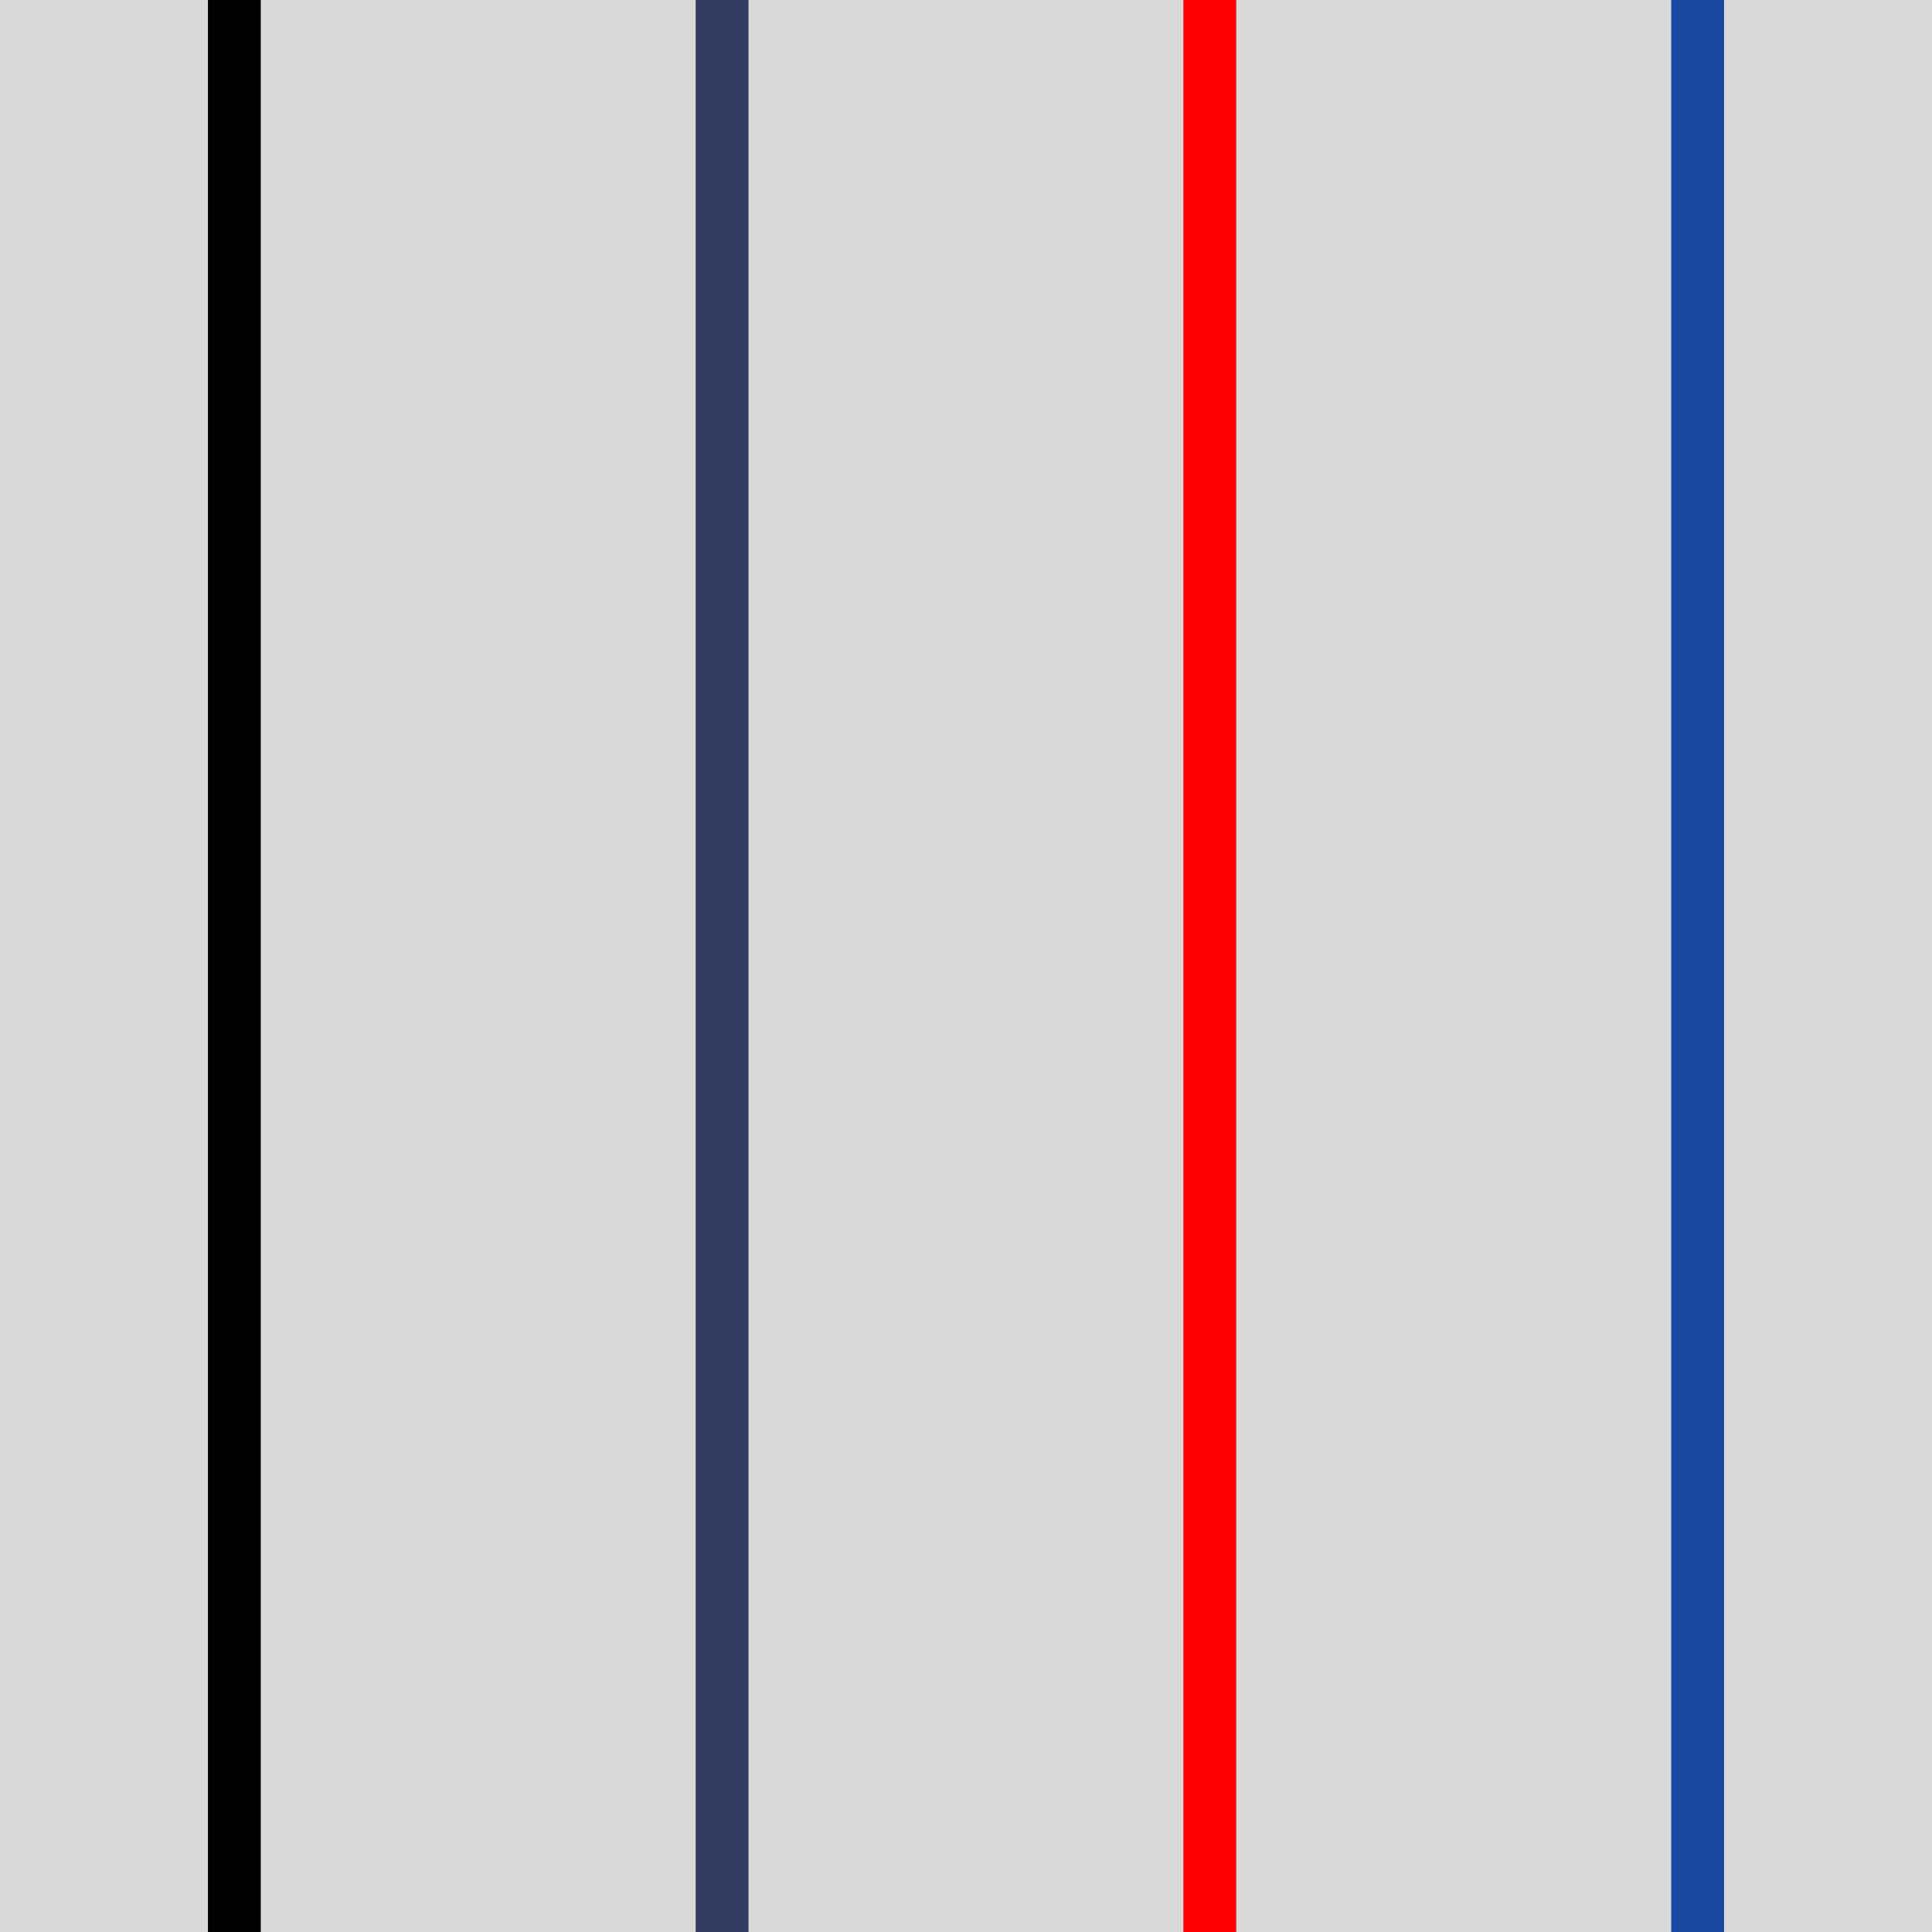
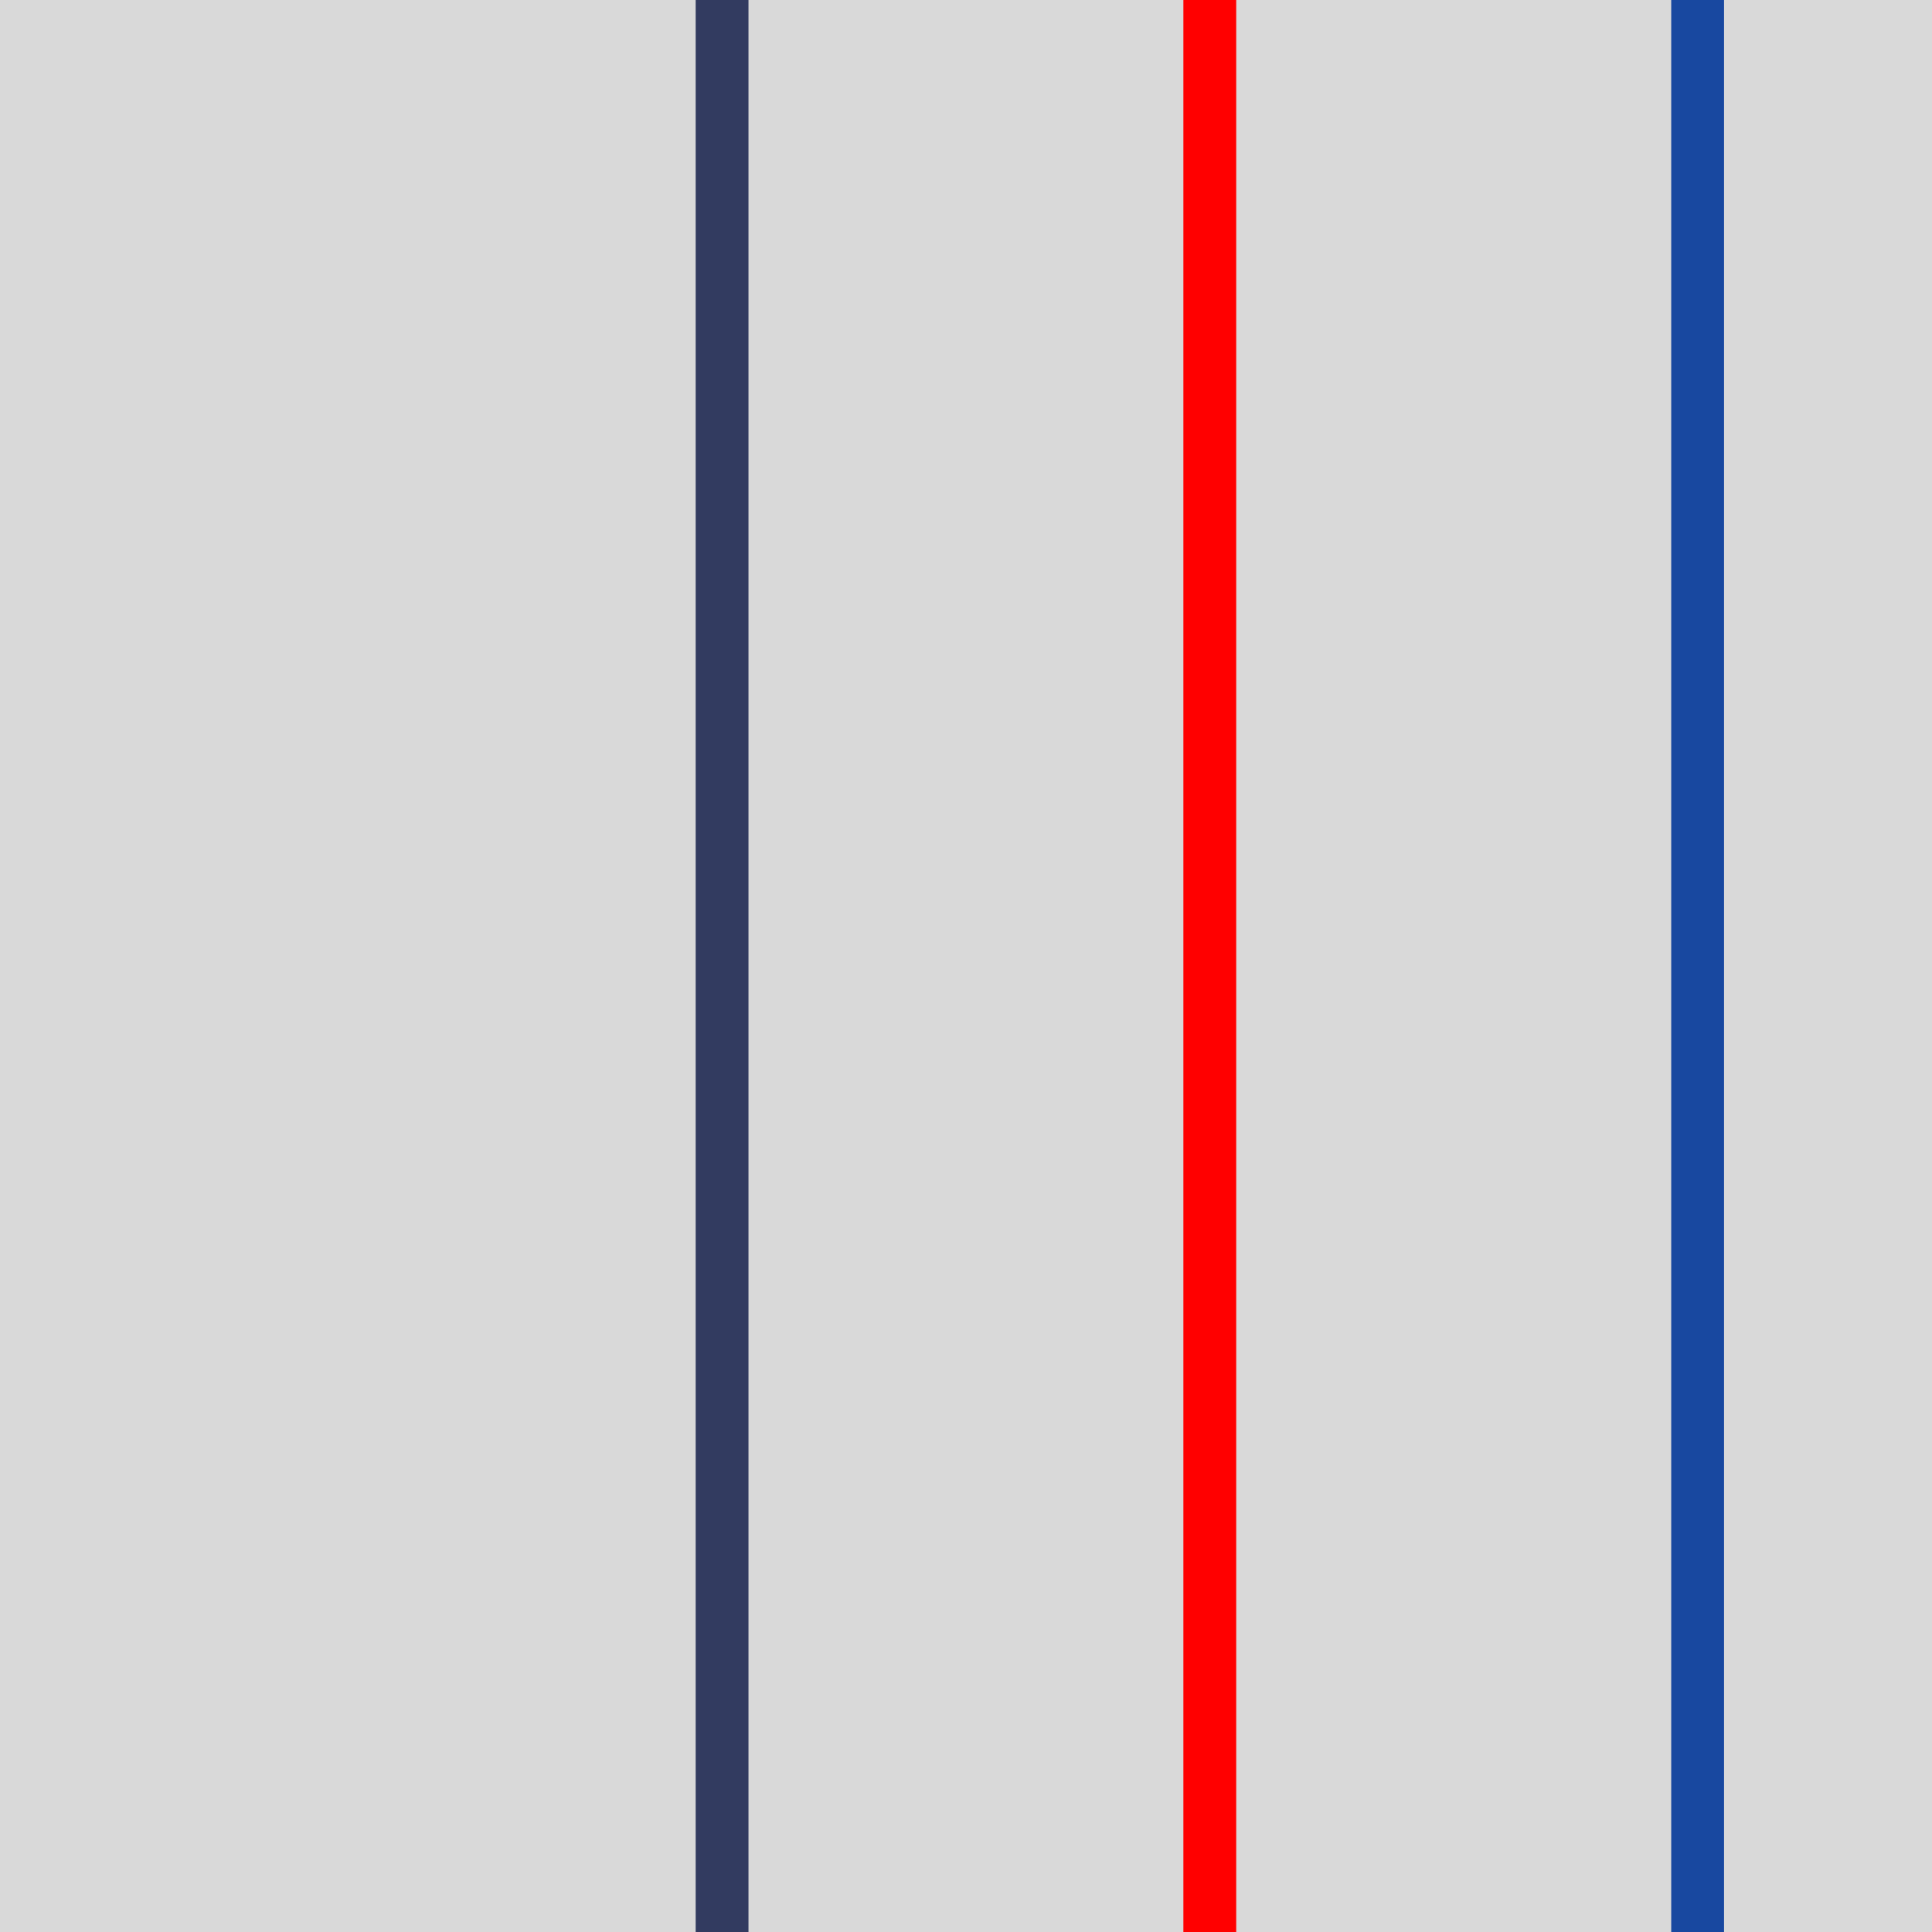
<svg xmlns="http://www.w3.org/2000/svg" version="1.0" preserveAspectRatio="xMidYMid meet" height="2048" viewBox="0 0 1536 1536" zoomAndPan="magnify" width="2048">
  <rect fill-opacity="1" height="1843.2" y="-153.6" fill="#ffffff" width="1843.2" x="-153.6" />
  <rect fill-opacity="1" height="1843.2" y="-153.6" fill="#d9d9d9" width="1843.2" x="-153.6" />
-   <path stroke-miterlimit="4" stroke-opacity="1" stroke-width="56" stroke="#000000" d="M 0.001 27.999 L 2632.965 27.999" stroke-linejoin="miter" fill="none" transform="matrix(0, -0.75, 0.75, 0, 165.321, 1823.321)" stroke-linecap="butt" />
  <path stroke-miterlimit="4" stroke-opacity="1" stroke-width="56" stroke="#323b60" d="M 0.002 28.001 L 2632.966 28.001" stroke-linejoin="miter" fill="none" transform="matrix(0, -0.75, 0.75, 0, 553.074, 1867.279)" stroke-linecap="butt" />
  <path stroke-miterlimit="4" stroke-opacity="1" stroke-width="56" stroke="#ff0000" d="M 0.001 27.998 L 2632.965 27.998" stroke-linejoin="miter" fill="none" transform="matrix(0, -0.75, 0.75, 0, 940.826, 1823.321)" stroke-linecap="butt" />
  <path stroke-miterlimit="4" stroke-opacity="1" stroke-width="56" stroke="#1848a0" d="M 0.002 27.998 L 2632.966 27.998" stroke-linejoin="miter" fill="none" transform="matrix(0, -0.75, 0.75, 0, 1328.67, 1867.279)" stroke-linecap="butt" />
</svg>